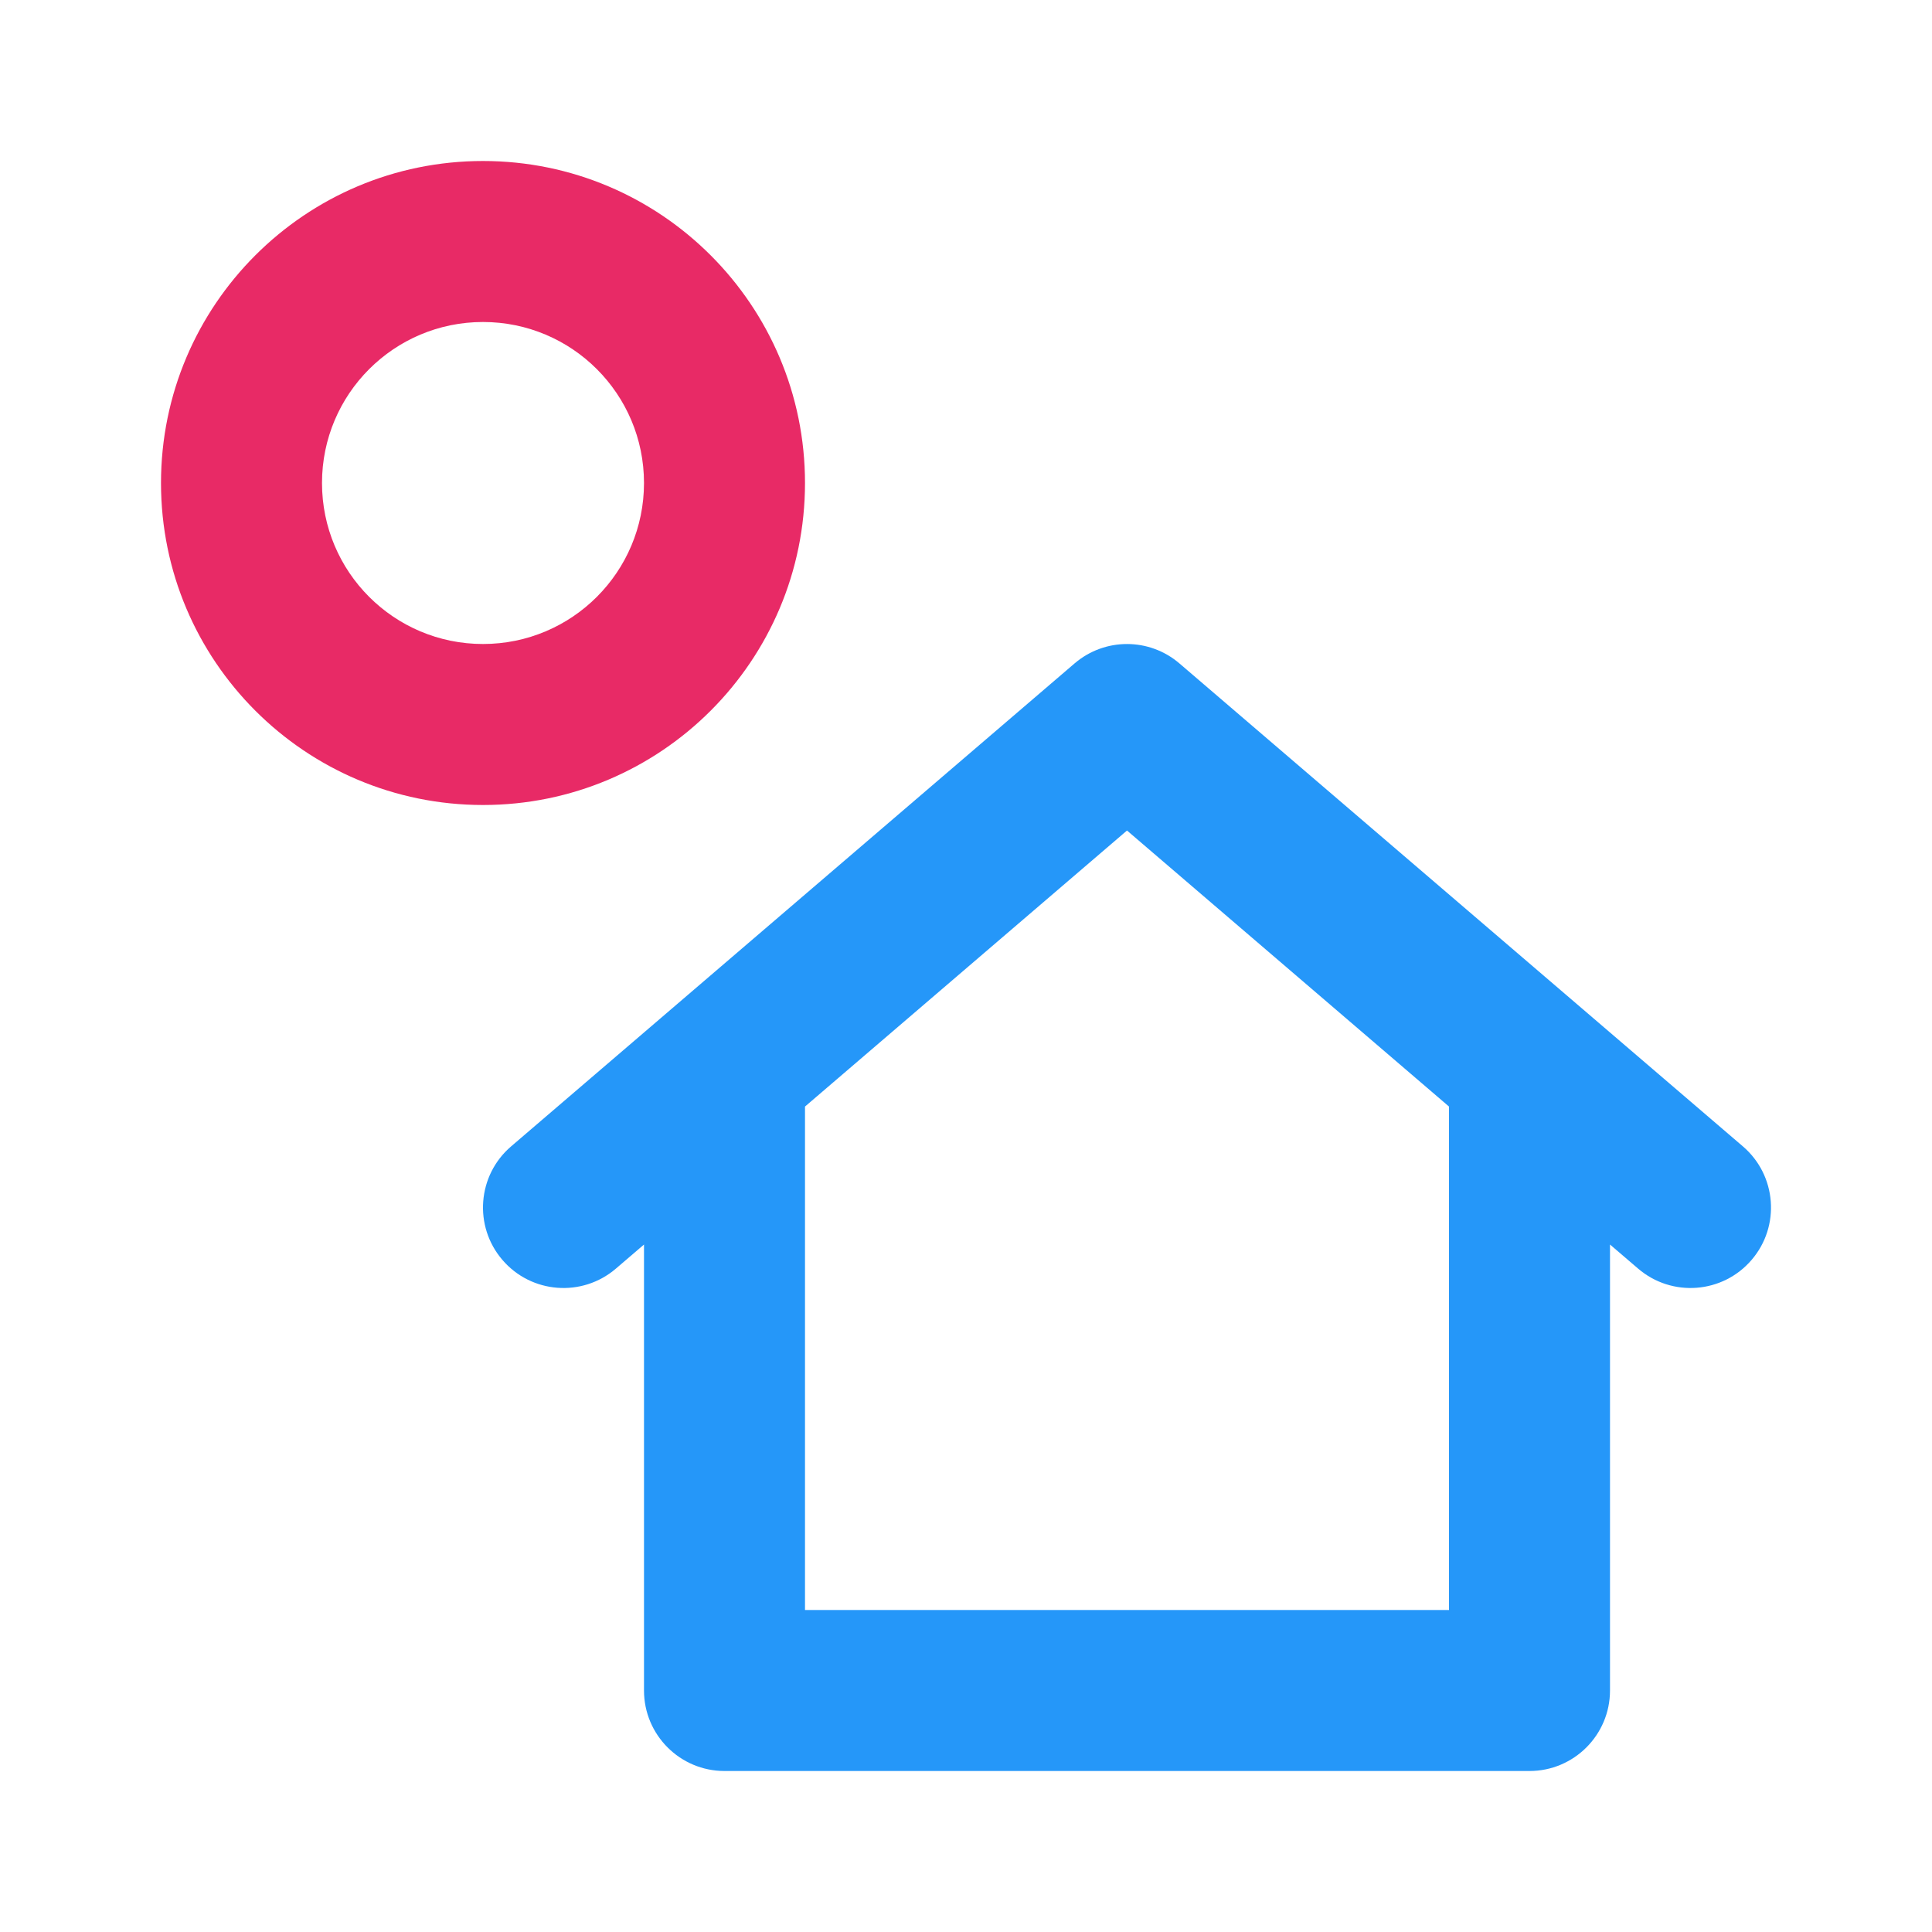
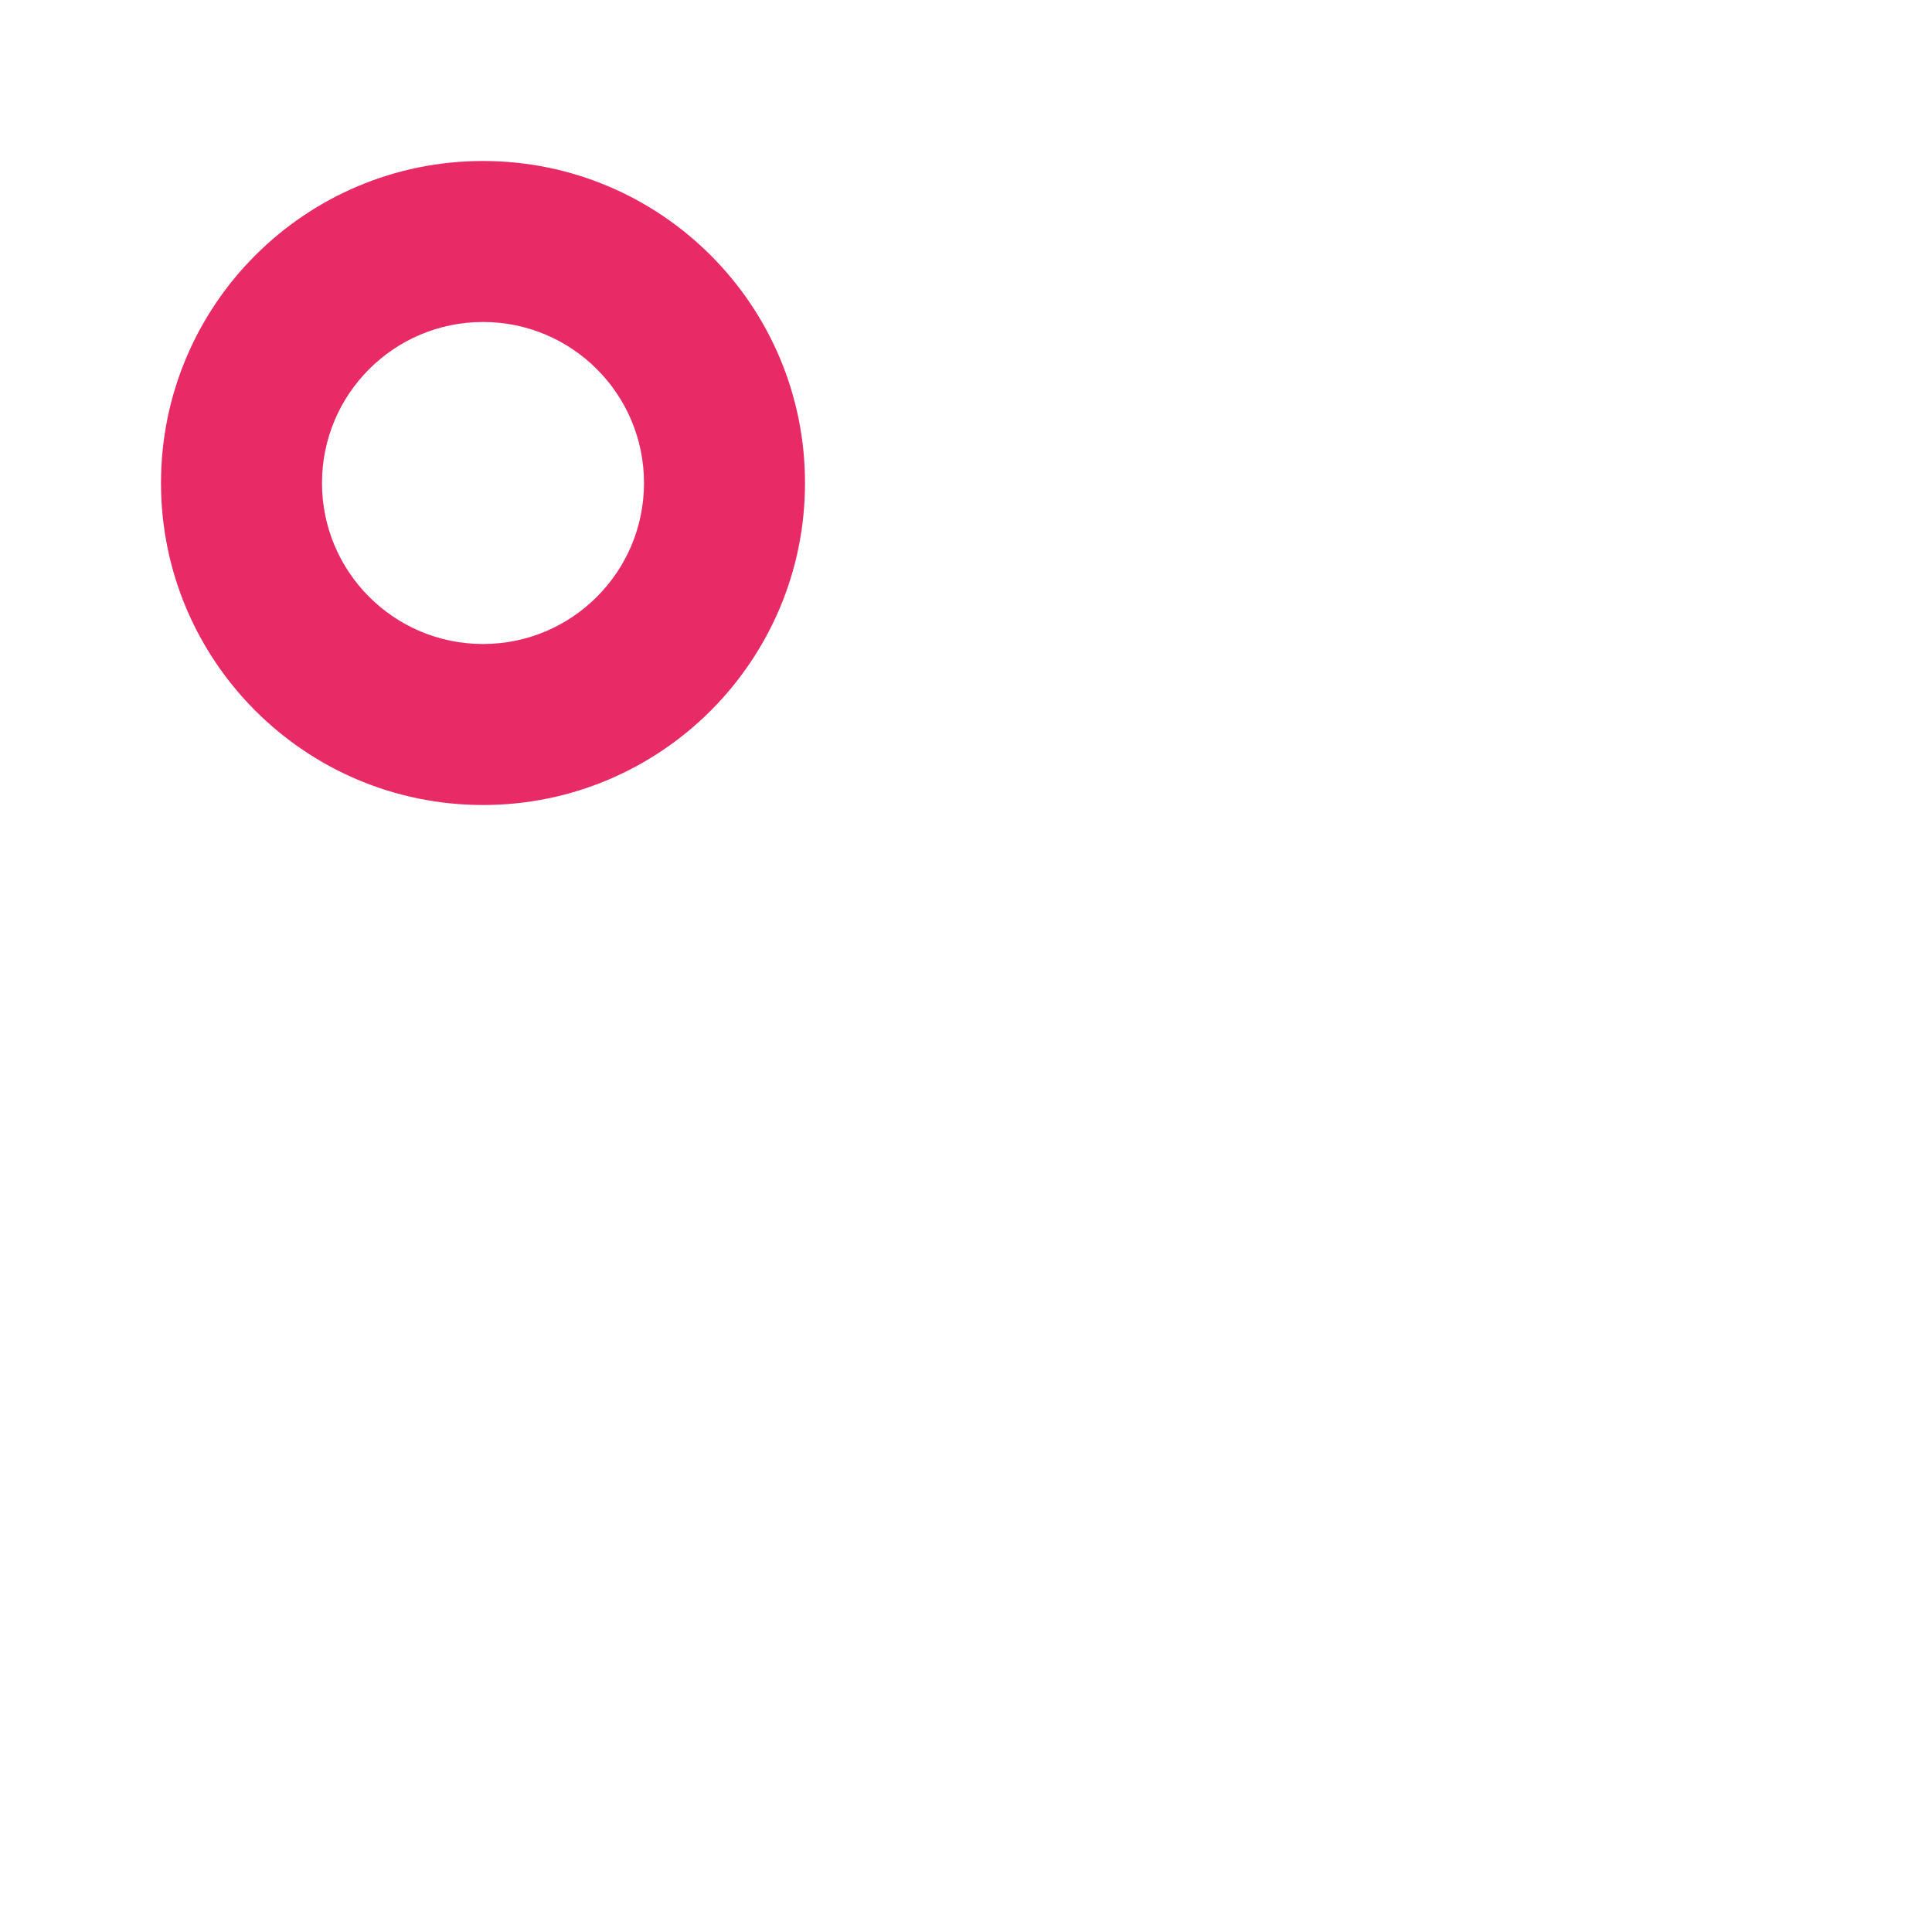
<svg xmlns="http://www.w3.org/2000/svg" fill="none" viewBox="0 0 24 24" id="home">
-   <path fill="#2597f9" fill-rule="evenodd" d="M14.651 8.241C14.276 7.92 13.724 7.92 13.349 8.241L6.349 14.241C5.93 14.6 5.881 15.232 6.241 15.651C6.6 16.07 7.231 16.119 7.651 15.759L8 15.46V21C8 21.552 8.448 22 9 22H19C19.552 22 20 21.552 20 21V15.46L20.349 15.759C20.769 16.119 21.4 16.07 21.759 15.651C22.119 15.232 22.07 14.6 21.651 14.241L14.651 8.241ZM18 13.746L14 10.317L10 13.746V20H18V13.746Z" clip-rule="evenodd" class="color000000 svgShape" />
-   <path fill="#e82a66" fill-rule="evenodd" d="M6 4C4.895 4 4 4.895 4 6C4 7.105 4.895 8 6 8C7.105 8 8 7.105 8 6C8 4.895 7.105 4 6 4ZM2 6C2 3.791 3.791 2 6 2C8.209 2 10 3.791 10 6C10 8.209 8.209 10 6 10C3.791 10 2 8.209 2 6Z" clip-rule="evenodd" class="colorfa1228 svgShape" />
+   <path fill="#e82a66" fill-rule="evenodd" d="M6 4C4.895 4 4 4.895 4 6C4 7.105 4.895 8 6 8C7.105 8 8 7.105 8 6C8 4.895 7.105 4 6 4ZM2 6C2 3.791 3.791 2 6 2C8.209 2 10 3.791 10 6C10 8.209 8.209 10 6 10C3.791 10 2 8.209 2 6" clip-rule="evenodd" class="colorfa1228 svgShape" />
</svg>